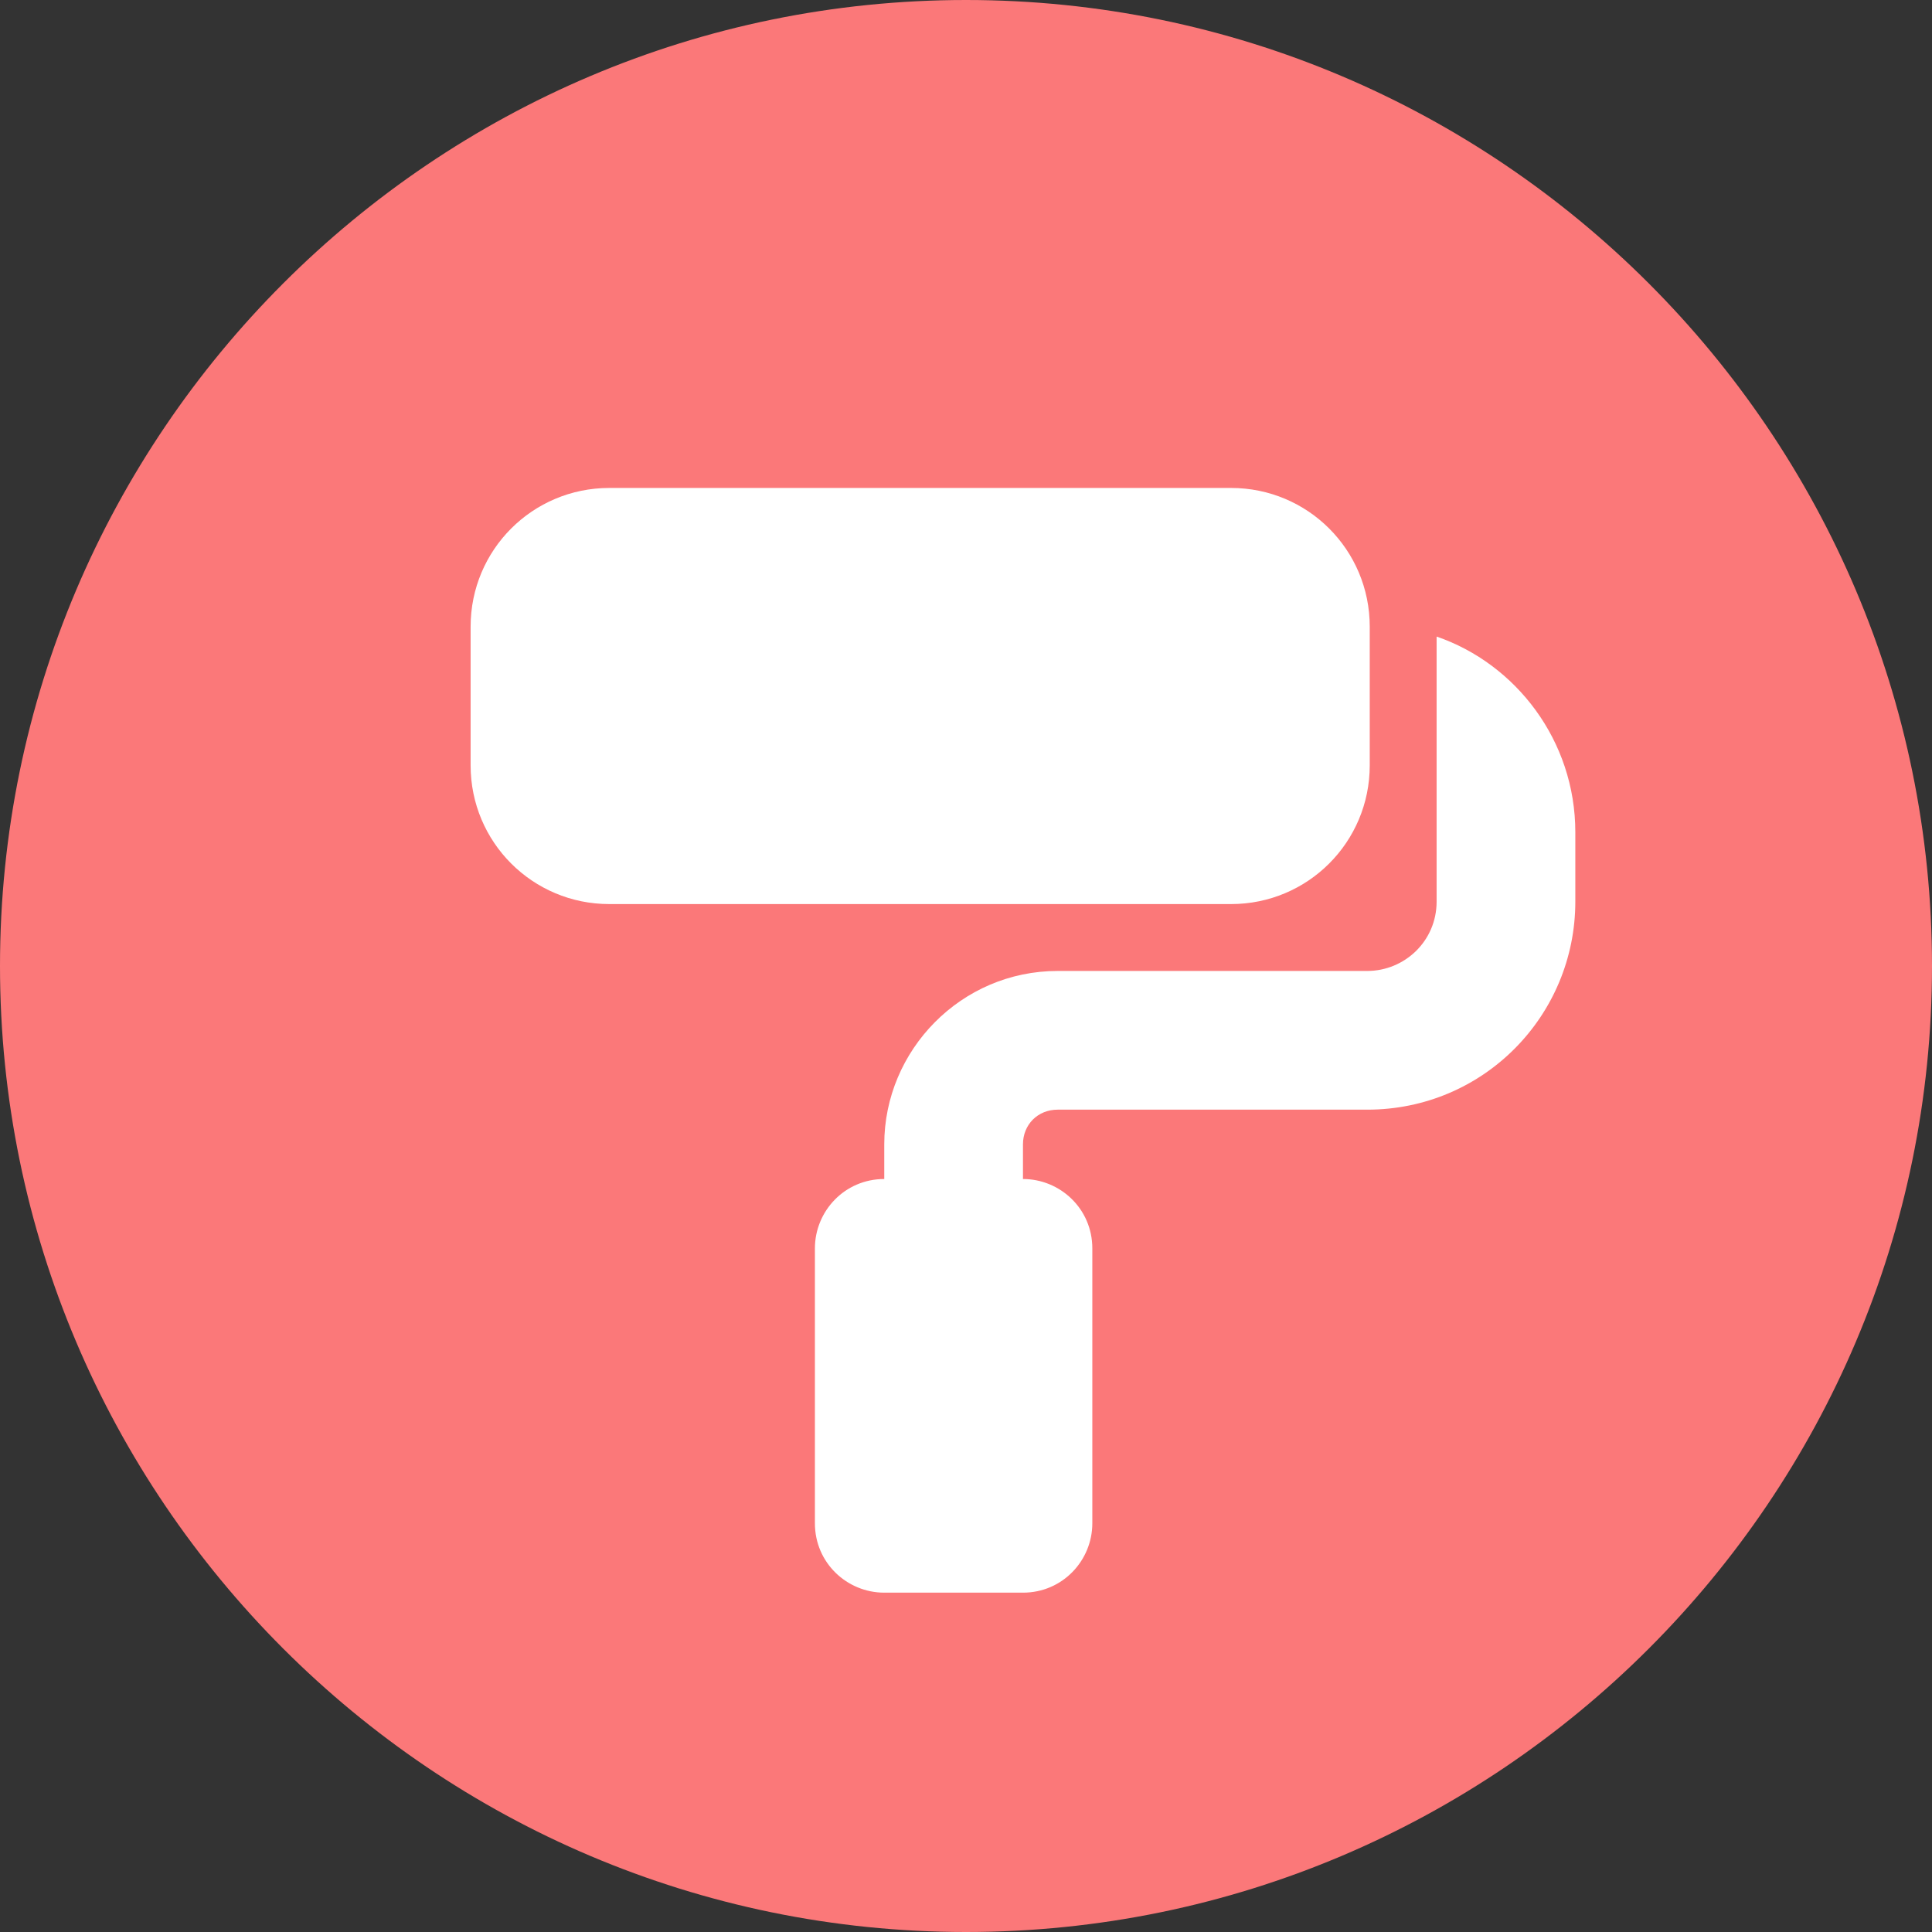
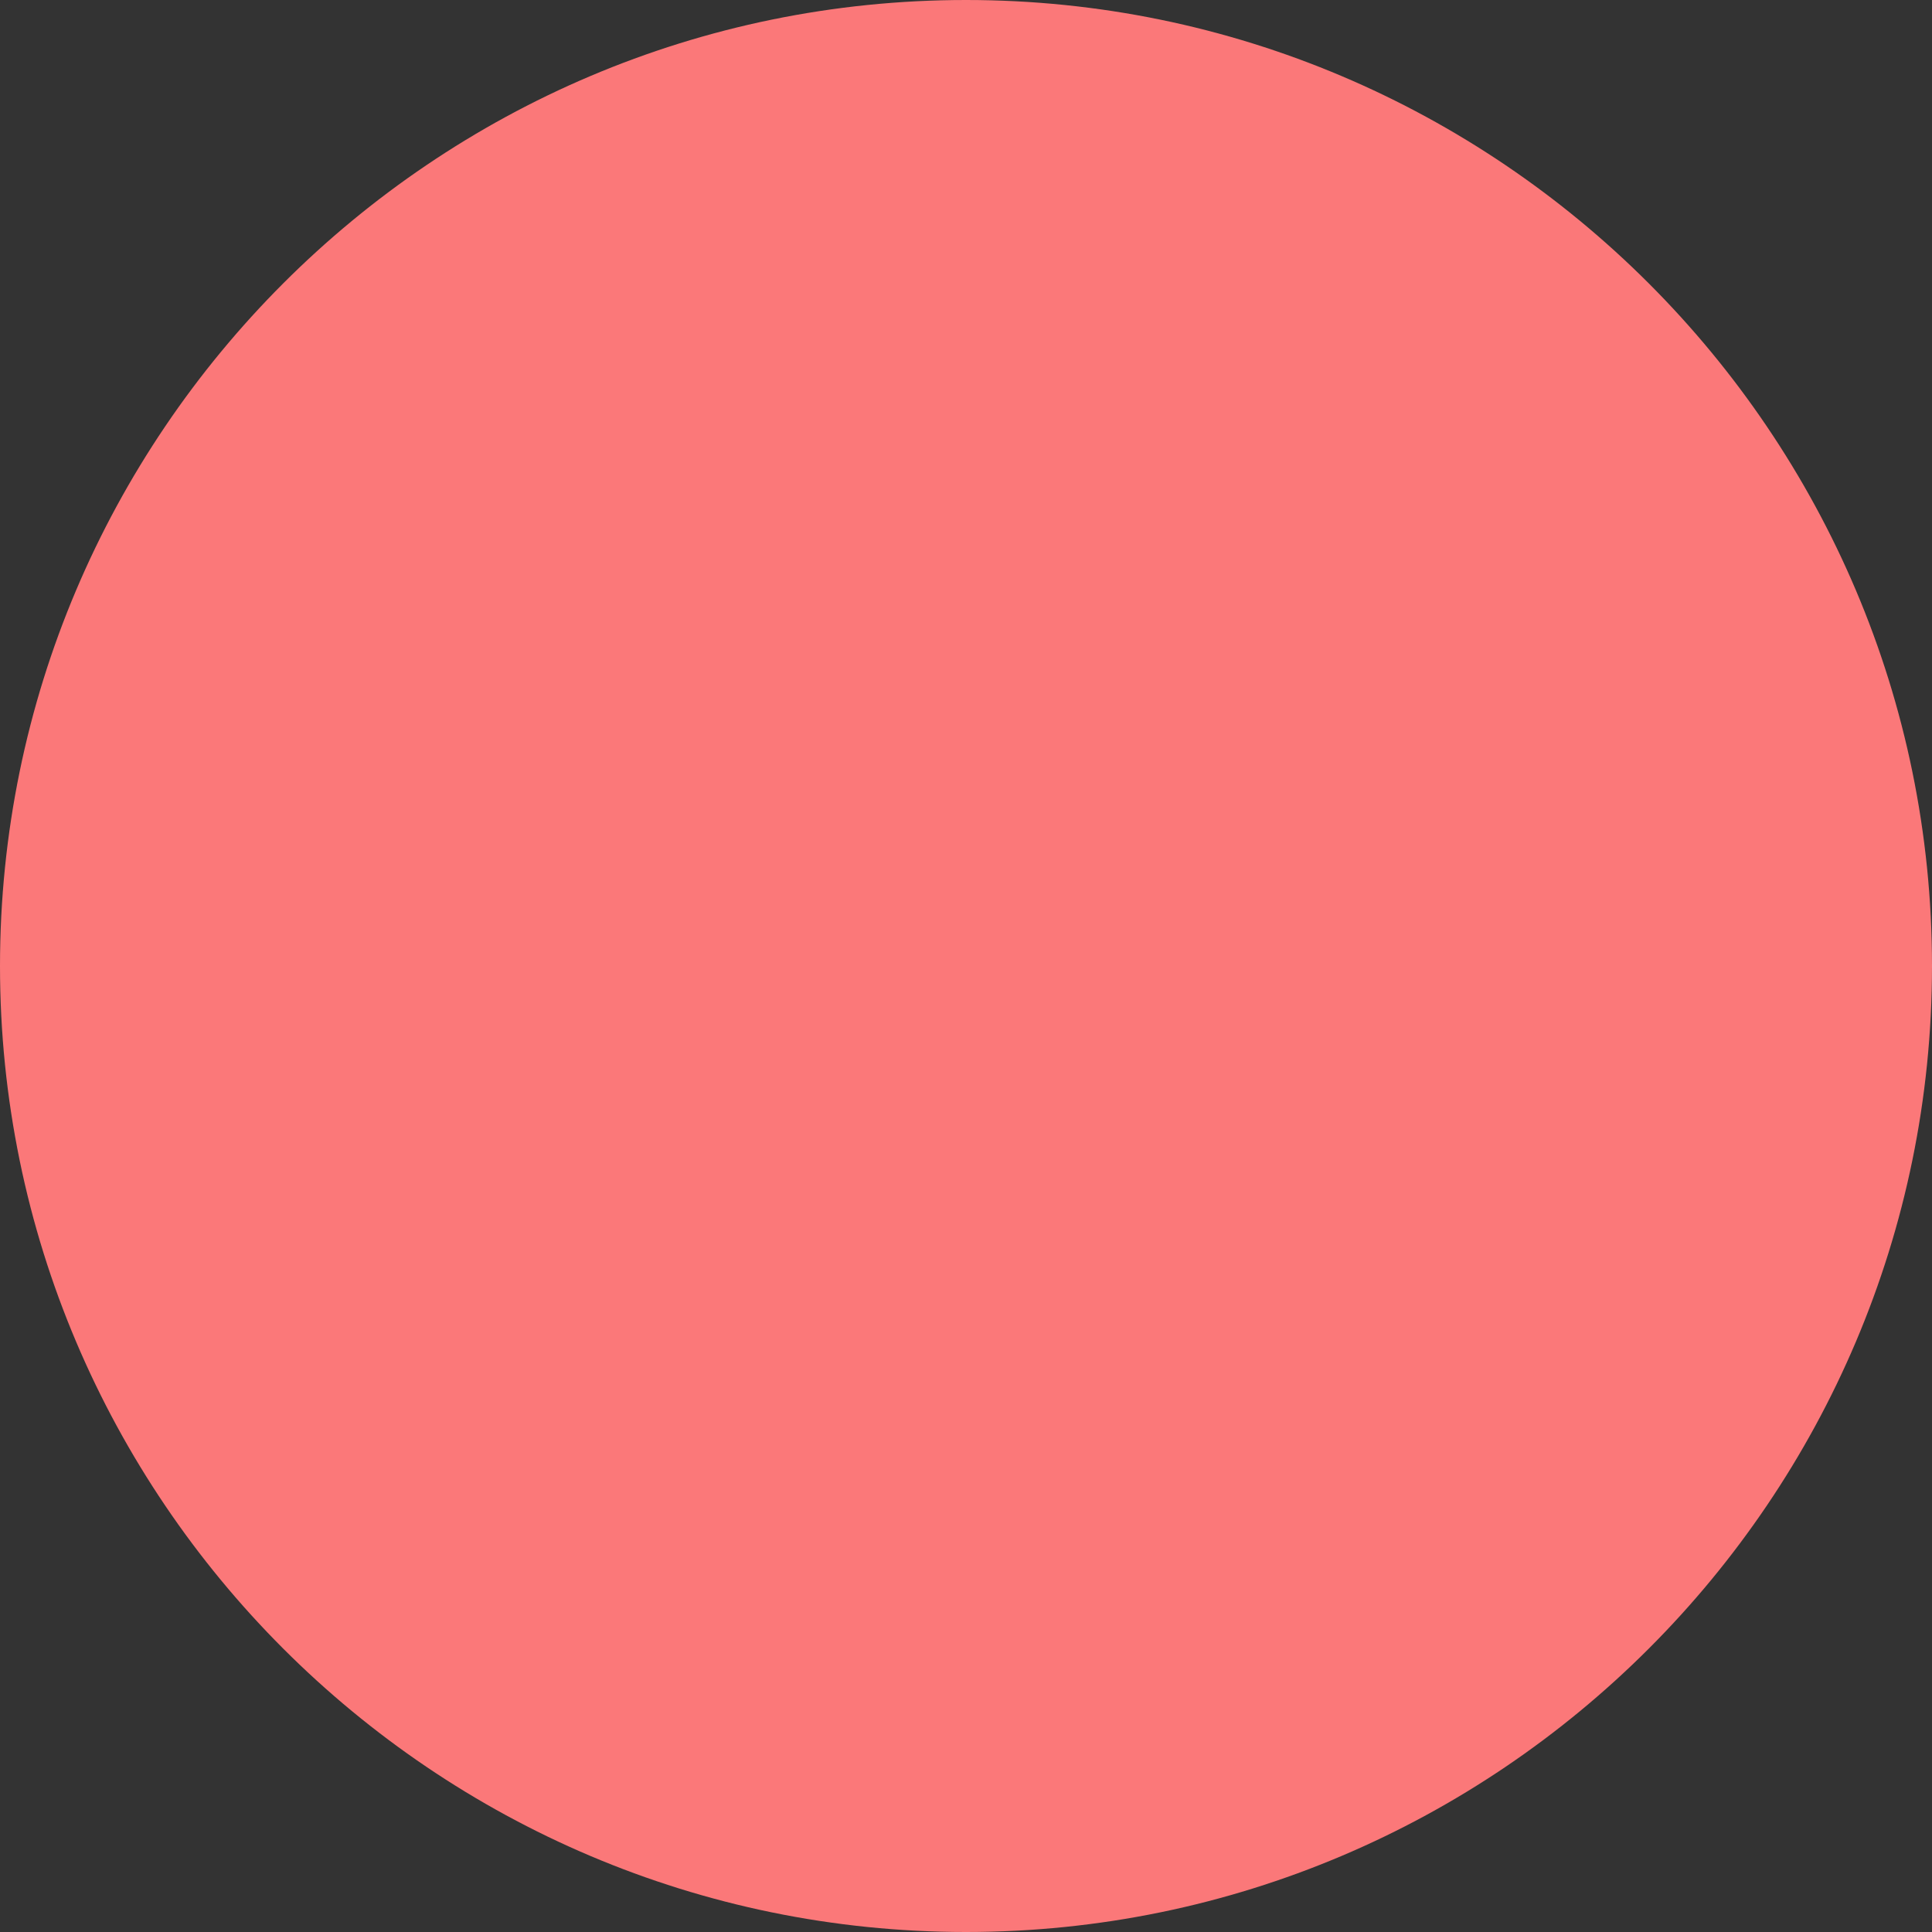
<svg xmlns="http://www.w3.org/2000/svg" version="1.1" id="レイヤー_1" x="0px" y="0px" width="78px" height="78px" viewBox="0 0 78 78" style="enable-background:new 0 0 78 78;" xml:space="preserve">
  <rect x="0" y="0" width="78" height="78" fill="#333333" stroke="none" />
  <style type="text/css">
	.st0{fill-rule:evenodd;clip-rule:evenodd;fill:#FB7879;}
	.st1{fill:#FFFFFF;}
</style>
  <path class="st0" d="M39,0c21.5,0,39,17.5,39,39c0,21.5-17.5,39-39,39S0,60.5,0,39C0,17.5,17.5,0,39,0z" />
-   <path class="st1" d="M19,25.3c0-3.1,2.5-5.6,5.6-5.6h25.1c3.1,0,5.6,2.5,5.6,5.6v5.6c0,3.1-2.5,5.6-5.6,5.6H24.6  c-3.1,0-5.6-2.5-5.6-5.6V25.3z M32.9,50.4c0-1.5,1.2-2.8,2.8-2.8v-1.4c0-3.8,3.1-7,7-7h12.5c1.5,0,2.8-1.2,2.8-2.8v-2.8v-7.9  c3.2,1.1,5.6,4.2,5.6,7.9v2.8c0,4.6-3.7,8.4-8.4,8.4H42.7c-0.8,0-1.4,0.6-1.4,1.4v1.4c1.5,0,2.8,1.2,2.8,2.8v11.1  c0,1.5-1.2,2.8-2.8,2.8h-5.6c-1.5,0-2.8-1.2-2.8-2.8V50.4z" />
</svg>